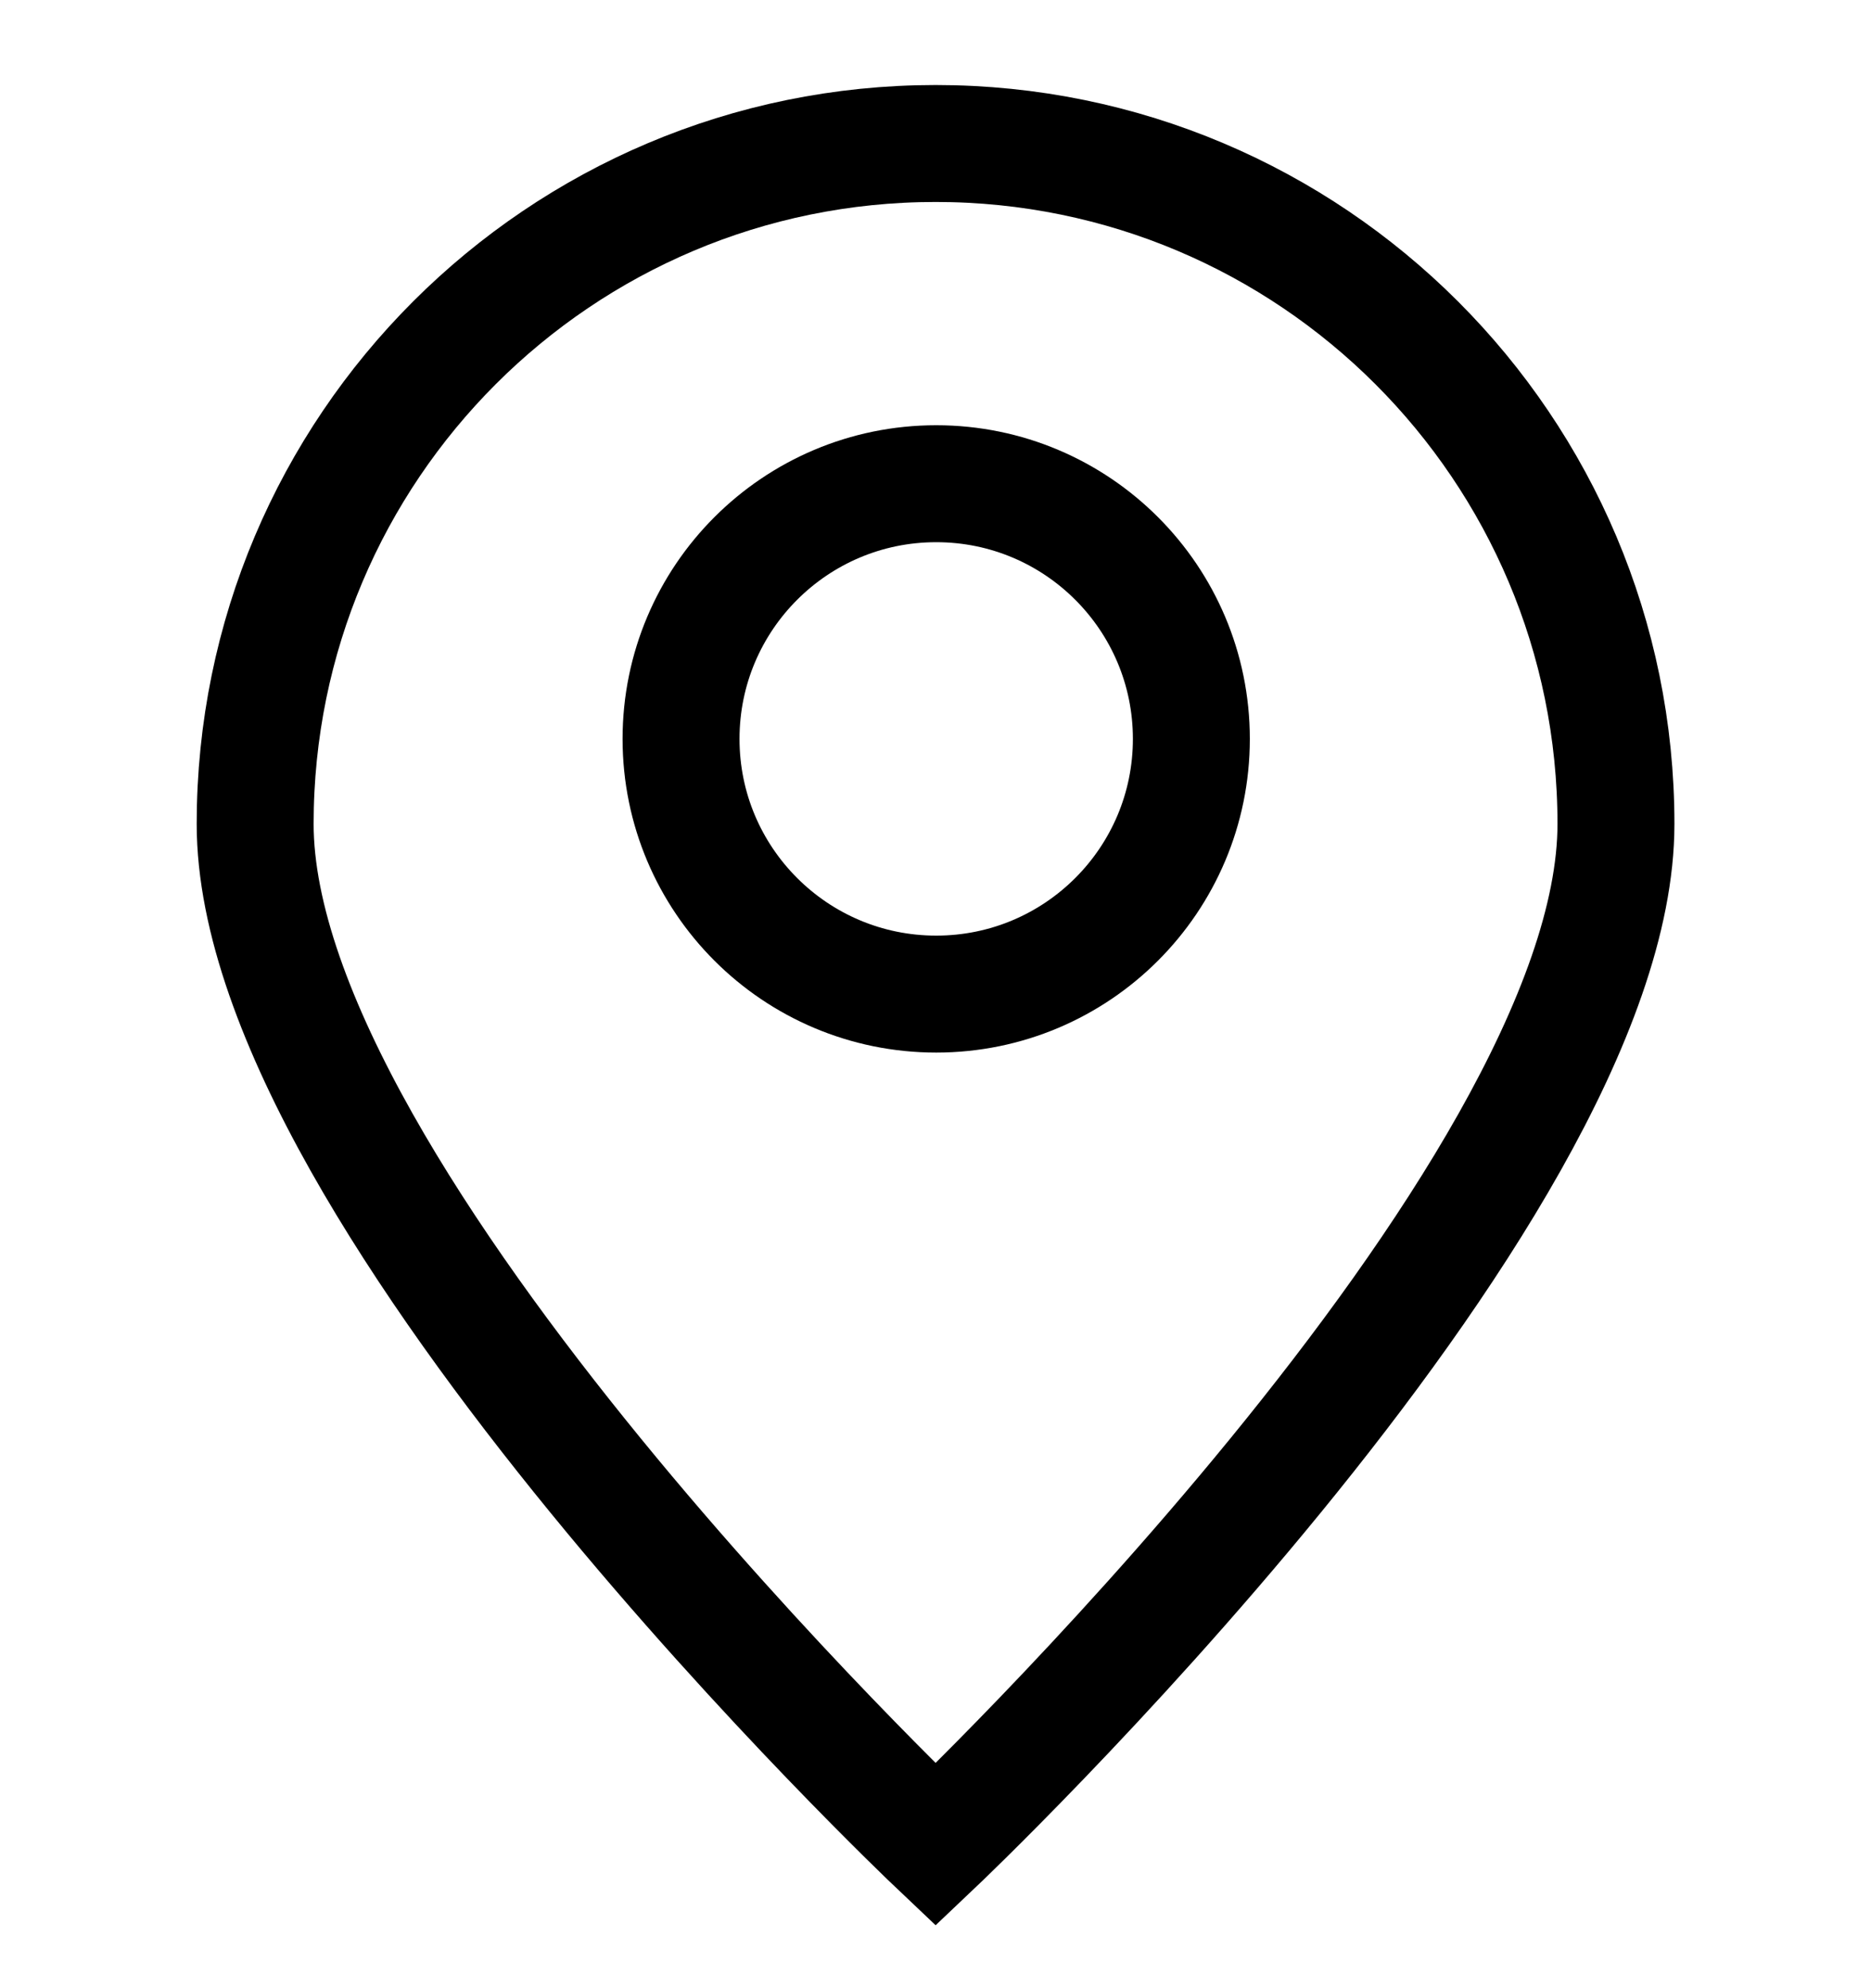
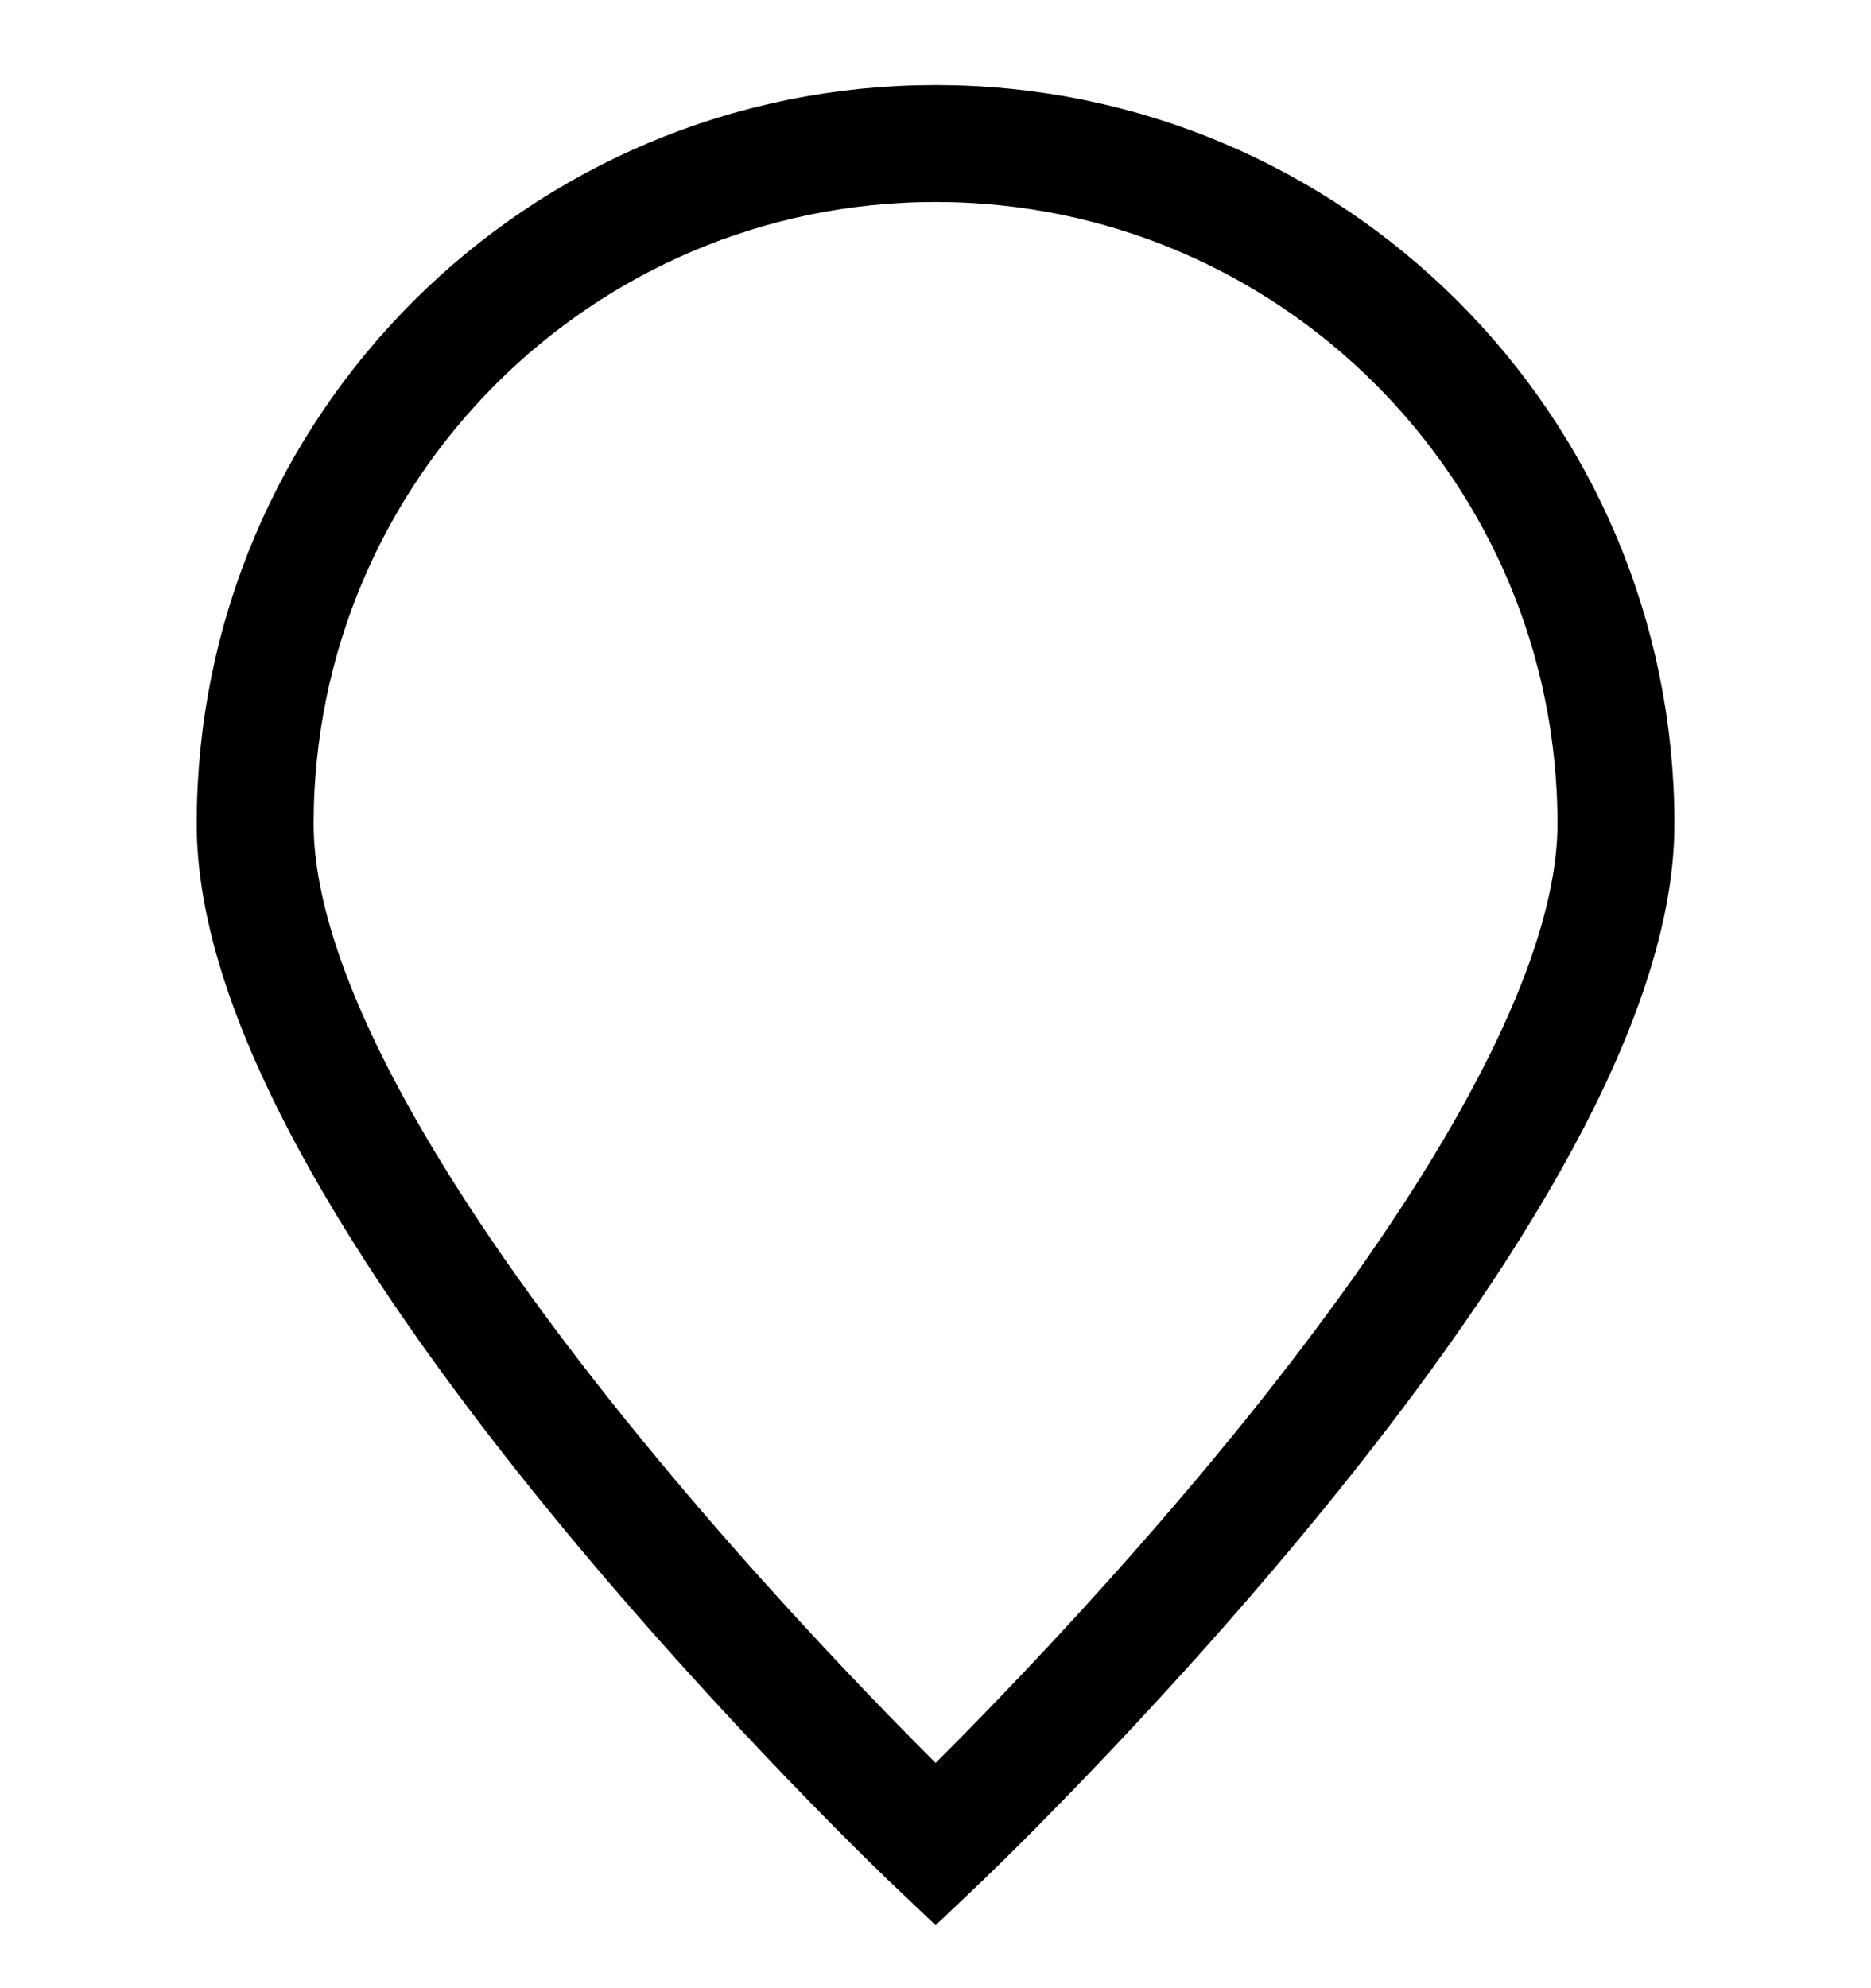
<svg xmlns="http://www.w3.org/2000/svg" width="16" height="17" viewBox="0 0 16 17" fill="none">
  <path d="M13.819 7.045C13.819 10.259 8.001 15.773 8.001 15.773C8.001 15.773 2.182 10.259 2.182 7.045C2.182 3.832 4.787 1.227 8.001 1.227C11.214 1.227 13.819 3.832 13.819 7.045Z" stroke="black" />
-   <path d="M8.006 8.5C9.211 8.5 10.188 7.523 10.188 6.318C10.188 5.113 9.211 4.136 8.006 4.136C6.801 4.136 5.824 5.113 5.824 6.318C5.824 7.523 6.801 8.5 8.006 8.5Z" stroke="black" stroke-linecap="round" stroke-linejoin="round" />
</svg>